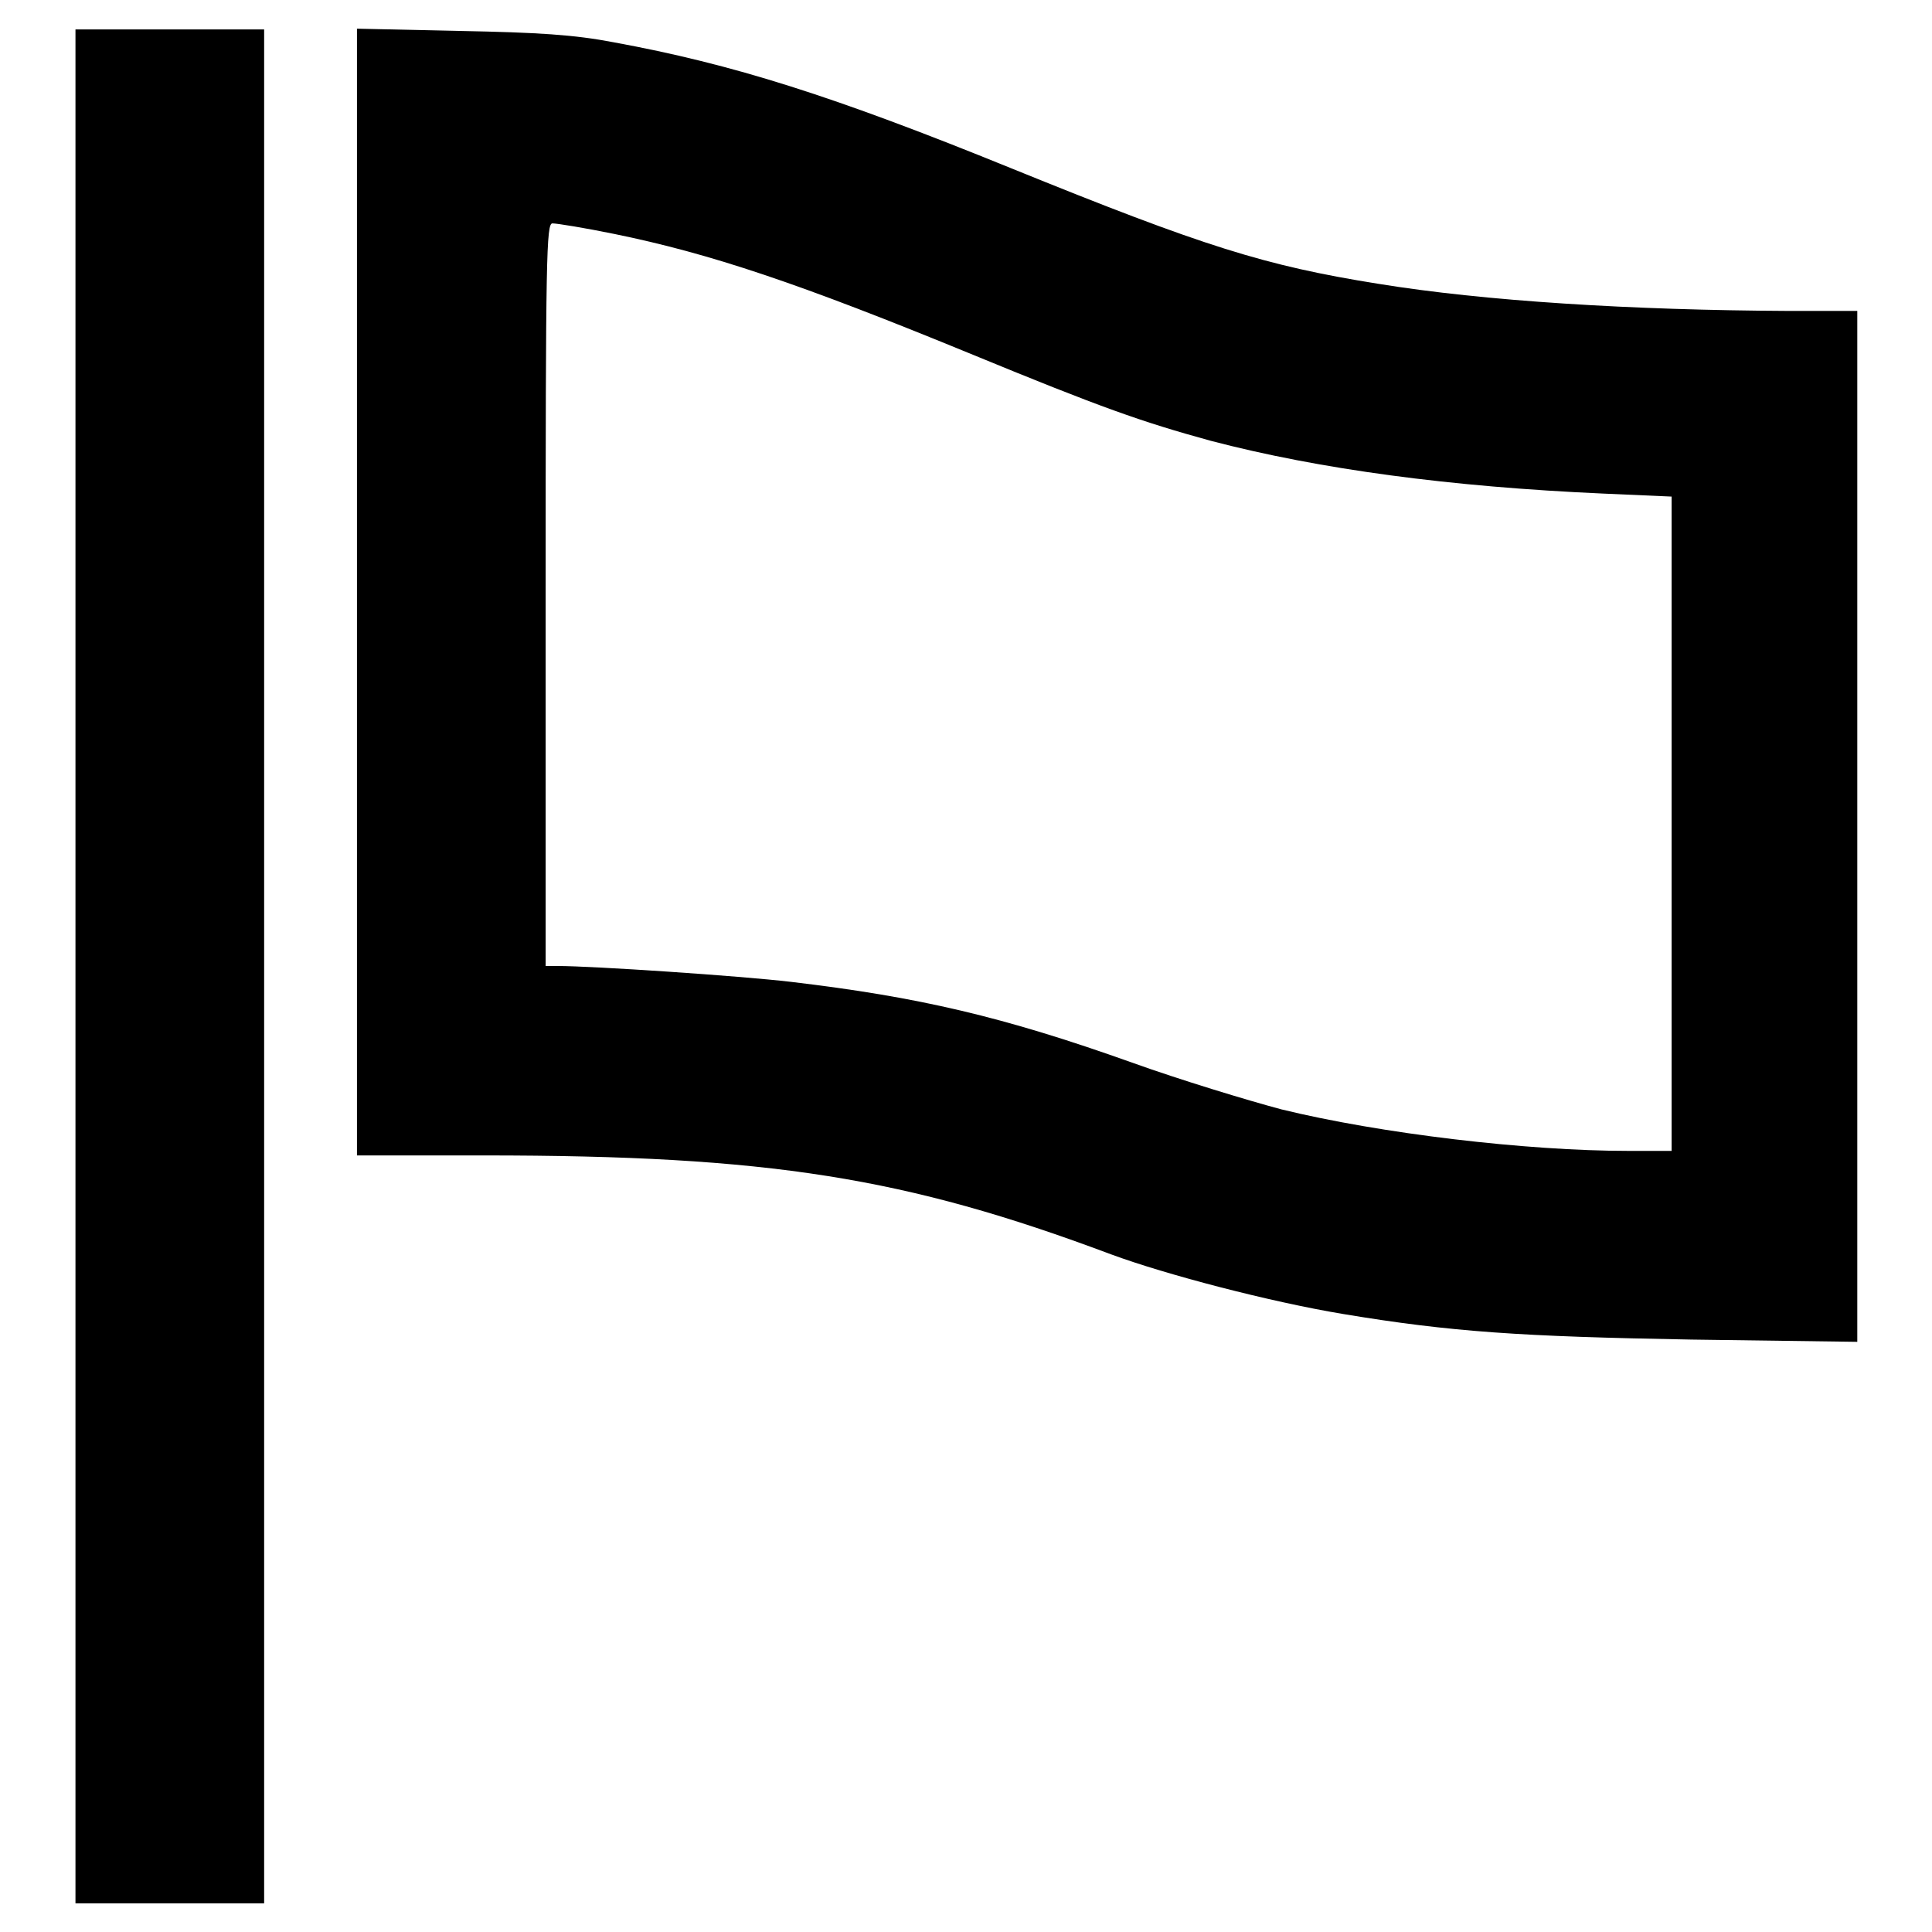
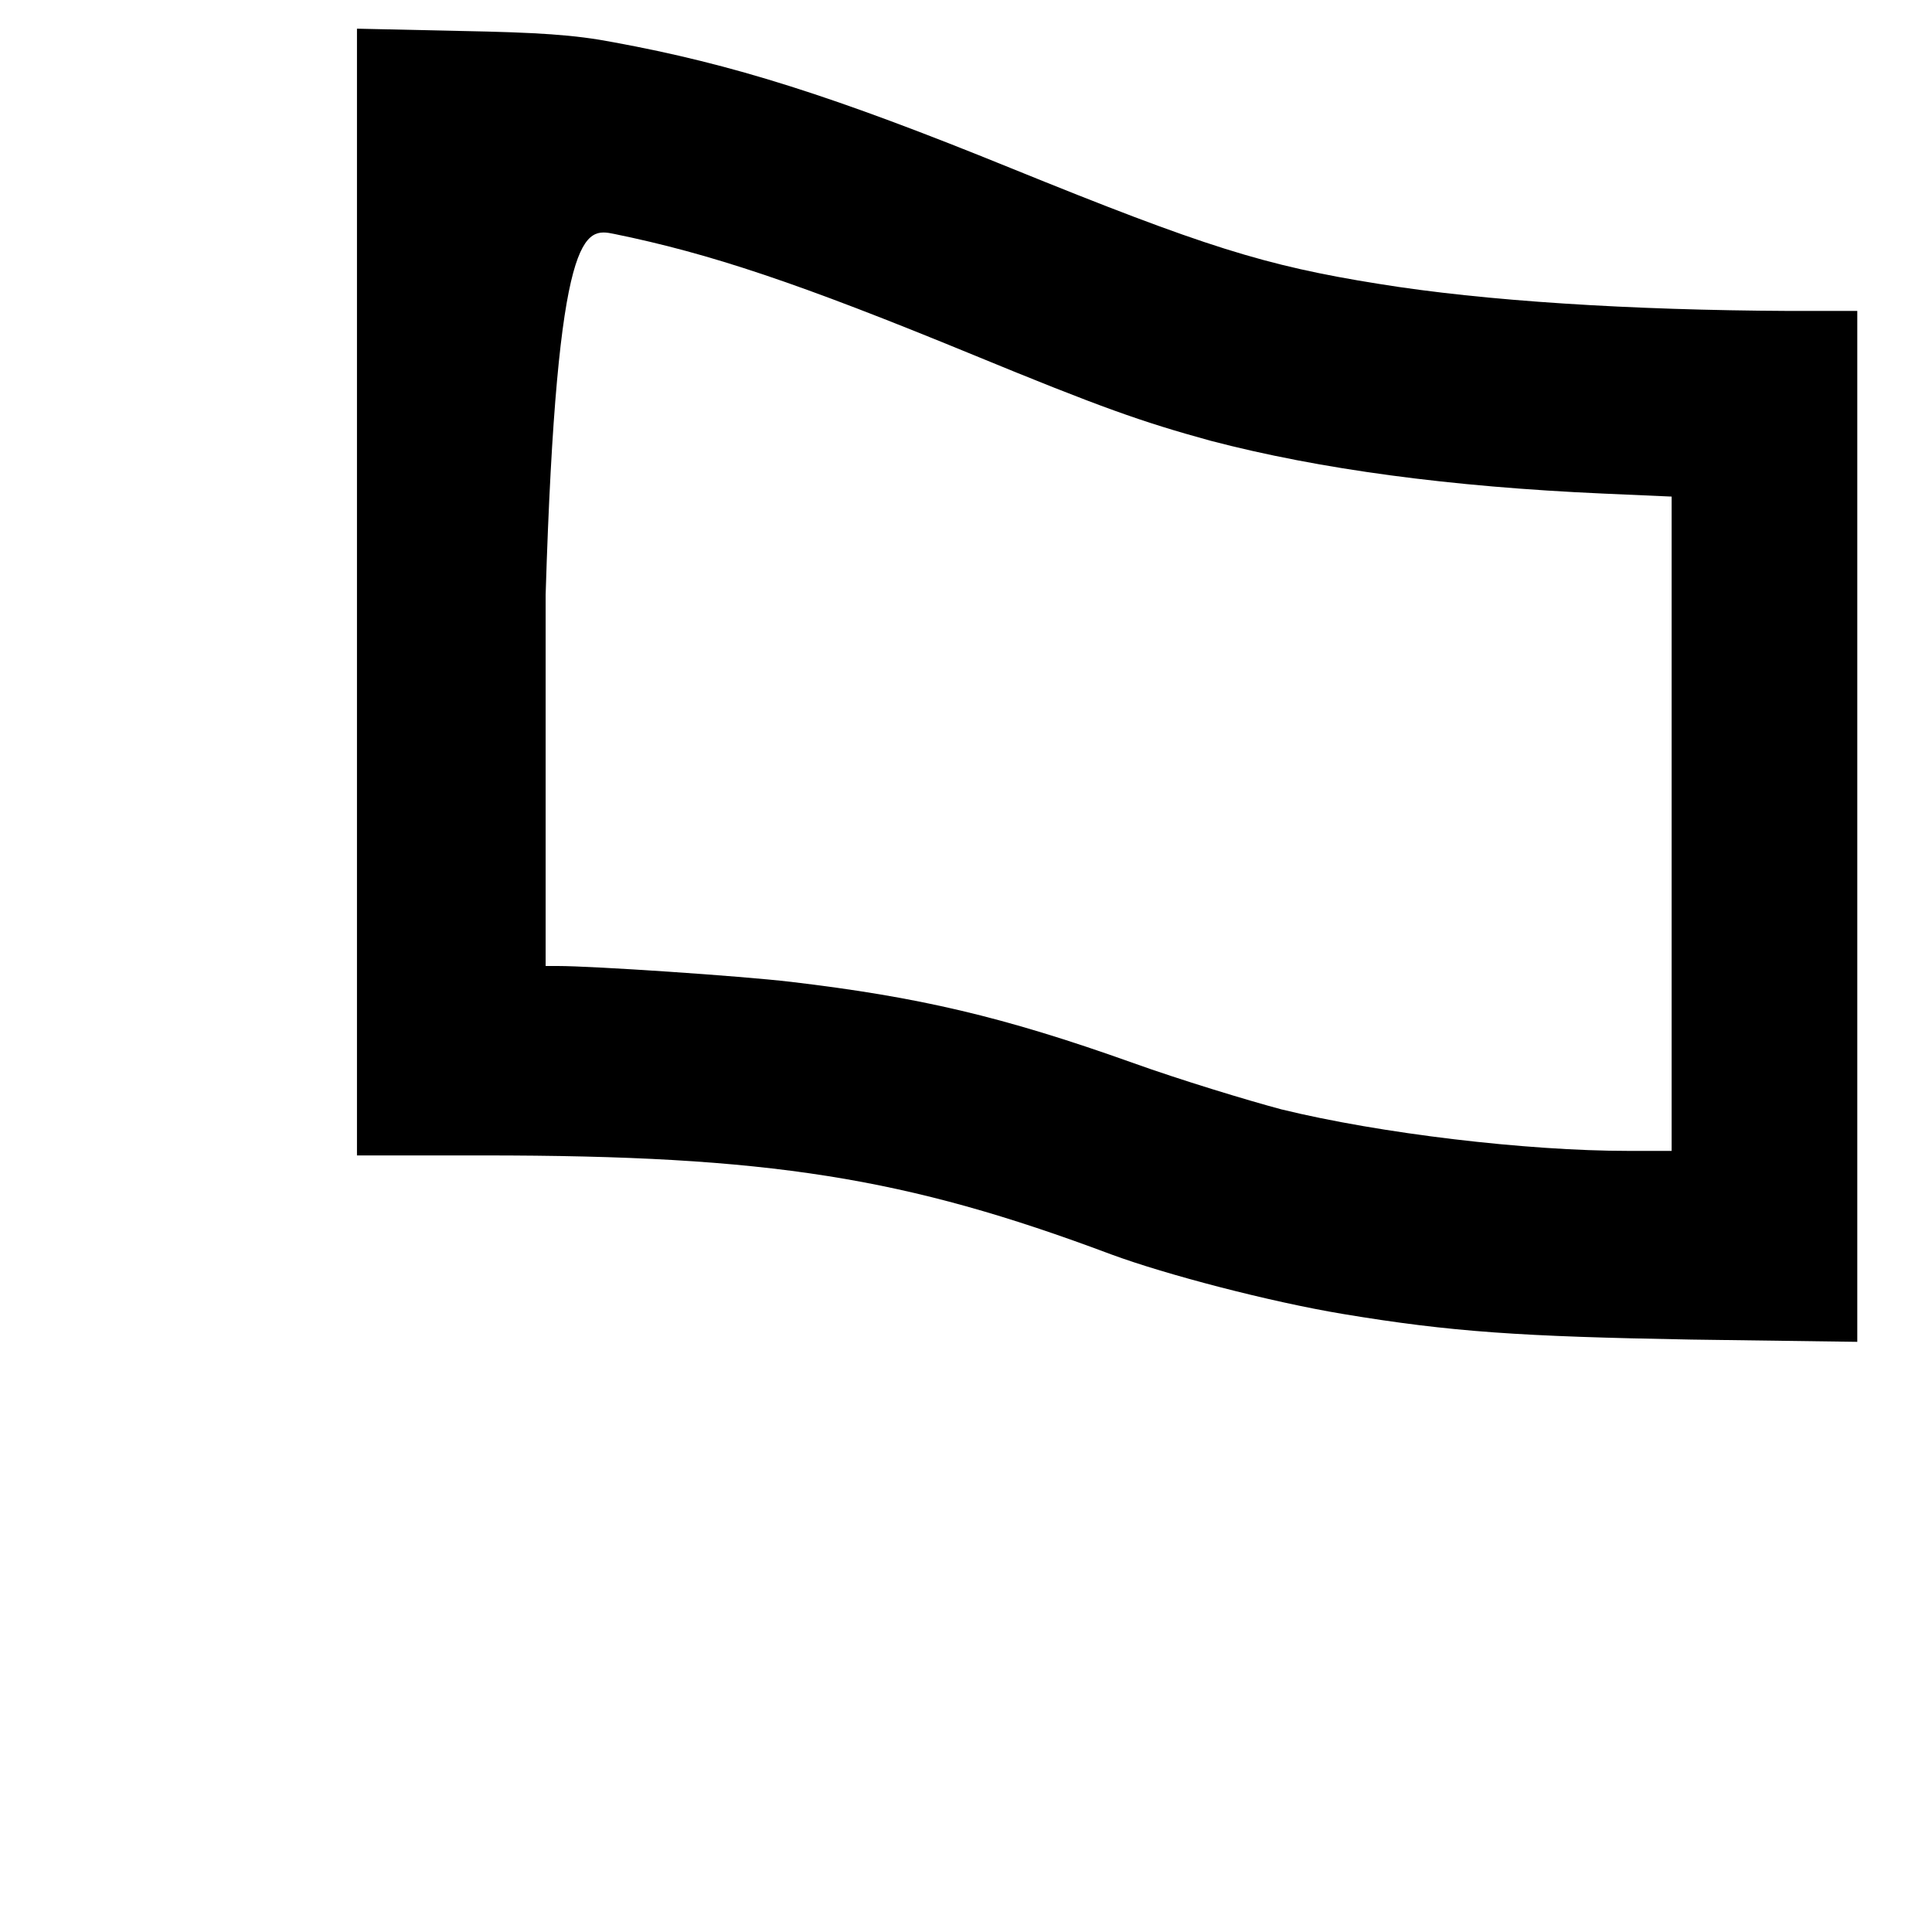
<svg xmlns="http://www.w3.org/2000/svg" version="1.1" x="0px" y="0px" viewBox="0 0 256 256" enable-background="new 0 0 256 256" xml:space="preserve">
  <g>
    <g>
      <g>
-         <path fill="#000000" d="M10,128.1v124.1h12.5h12.5V128.1V3.9H22.5H10V128.1z" />
-         <path fill="#000000" d="M47.3,78.5v74.6h16.8c37.8,0,55.9,2.9,83.1,13.1c7.3,2.7,21.1,6.3,30.7,7.9c14.4,2.4,23.7,3,46.2,3.4l22,0.3v-68.3V41.2h-9.1c-20.8-0.1-40.3-1.3-54.4-3.6c-15-2.4-23-4.9-48.6-15.3C110.4,12.7,97.1,8.5,81.3,5.6c-5.2-1-10-1.3-20.4-1.5L47.3,3.8V78.5z M81.4,31c12.7,2.6,24.4,6.5,47.5,16c17,7,22.4,8.9,31.5,11.4c14.5,3.8,31.8,6.1,52,7l9.1,0.4v43.3v43.4h-5.7c-13.6,0-32.9-2.3-46-5.5c-4.5-1.2-13.4-3.9-19.8-6.2c-17.1-6.1-28.3-8.7-45.2-10.7c-6.8-0.8-26.3-2.1-30.9-2.1h-1.6V78.8c0-45,0.1-49.2,0.9-49.2C73.8,29.6,77.5,30.2,81.4,31z" />
+         <path fill="#000000" d="M47.3,78.5v74.6h16.8c37.8,0,55.9,2.9,83.1,13.1c7.3,2.7,21.1,6.3,30.7,7.9c14.4,2.4,23.7,3,46.2,3.4l22,0.3v-68.3V41.2h-9.1c-20.8-0.1-40.3-1.3-54.4-3.6c-15-2.4-23-4.9-48.6-15.3C110.4,12.7,97.1,8.5,81.3,5.6c-5.2-1-10-1.3-20.4-1.5L47.3,3.8V78.5z M81.4,31c12.7,2.6,24.4,6.5,47.5,16c17,7,22.4,8.9,31.5,11.4c14.5,3.8,31.8,6.1,52,7l9.1,0.4v43.3v43.4h-5.7c-13.6,0-32.9-2.3-46-5.5c-4.5-1.2-13.4-3.9-19.8-6.2c-17.1-6.1-28.3-8.7-45.2-10.7c-6.8-0.8-26.3-2.1-30.9-2.1h-1.6V78.8C73.8,29.6,77.5,30.2,81.4,31z" />
      </g>
    </g>
  </g>
</svg>